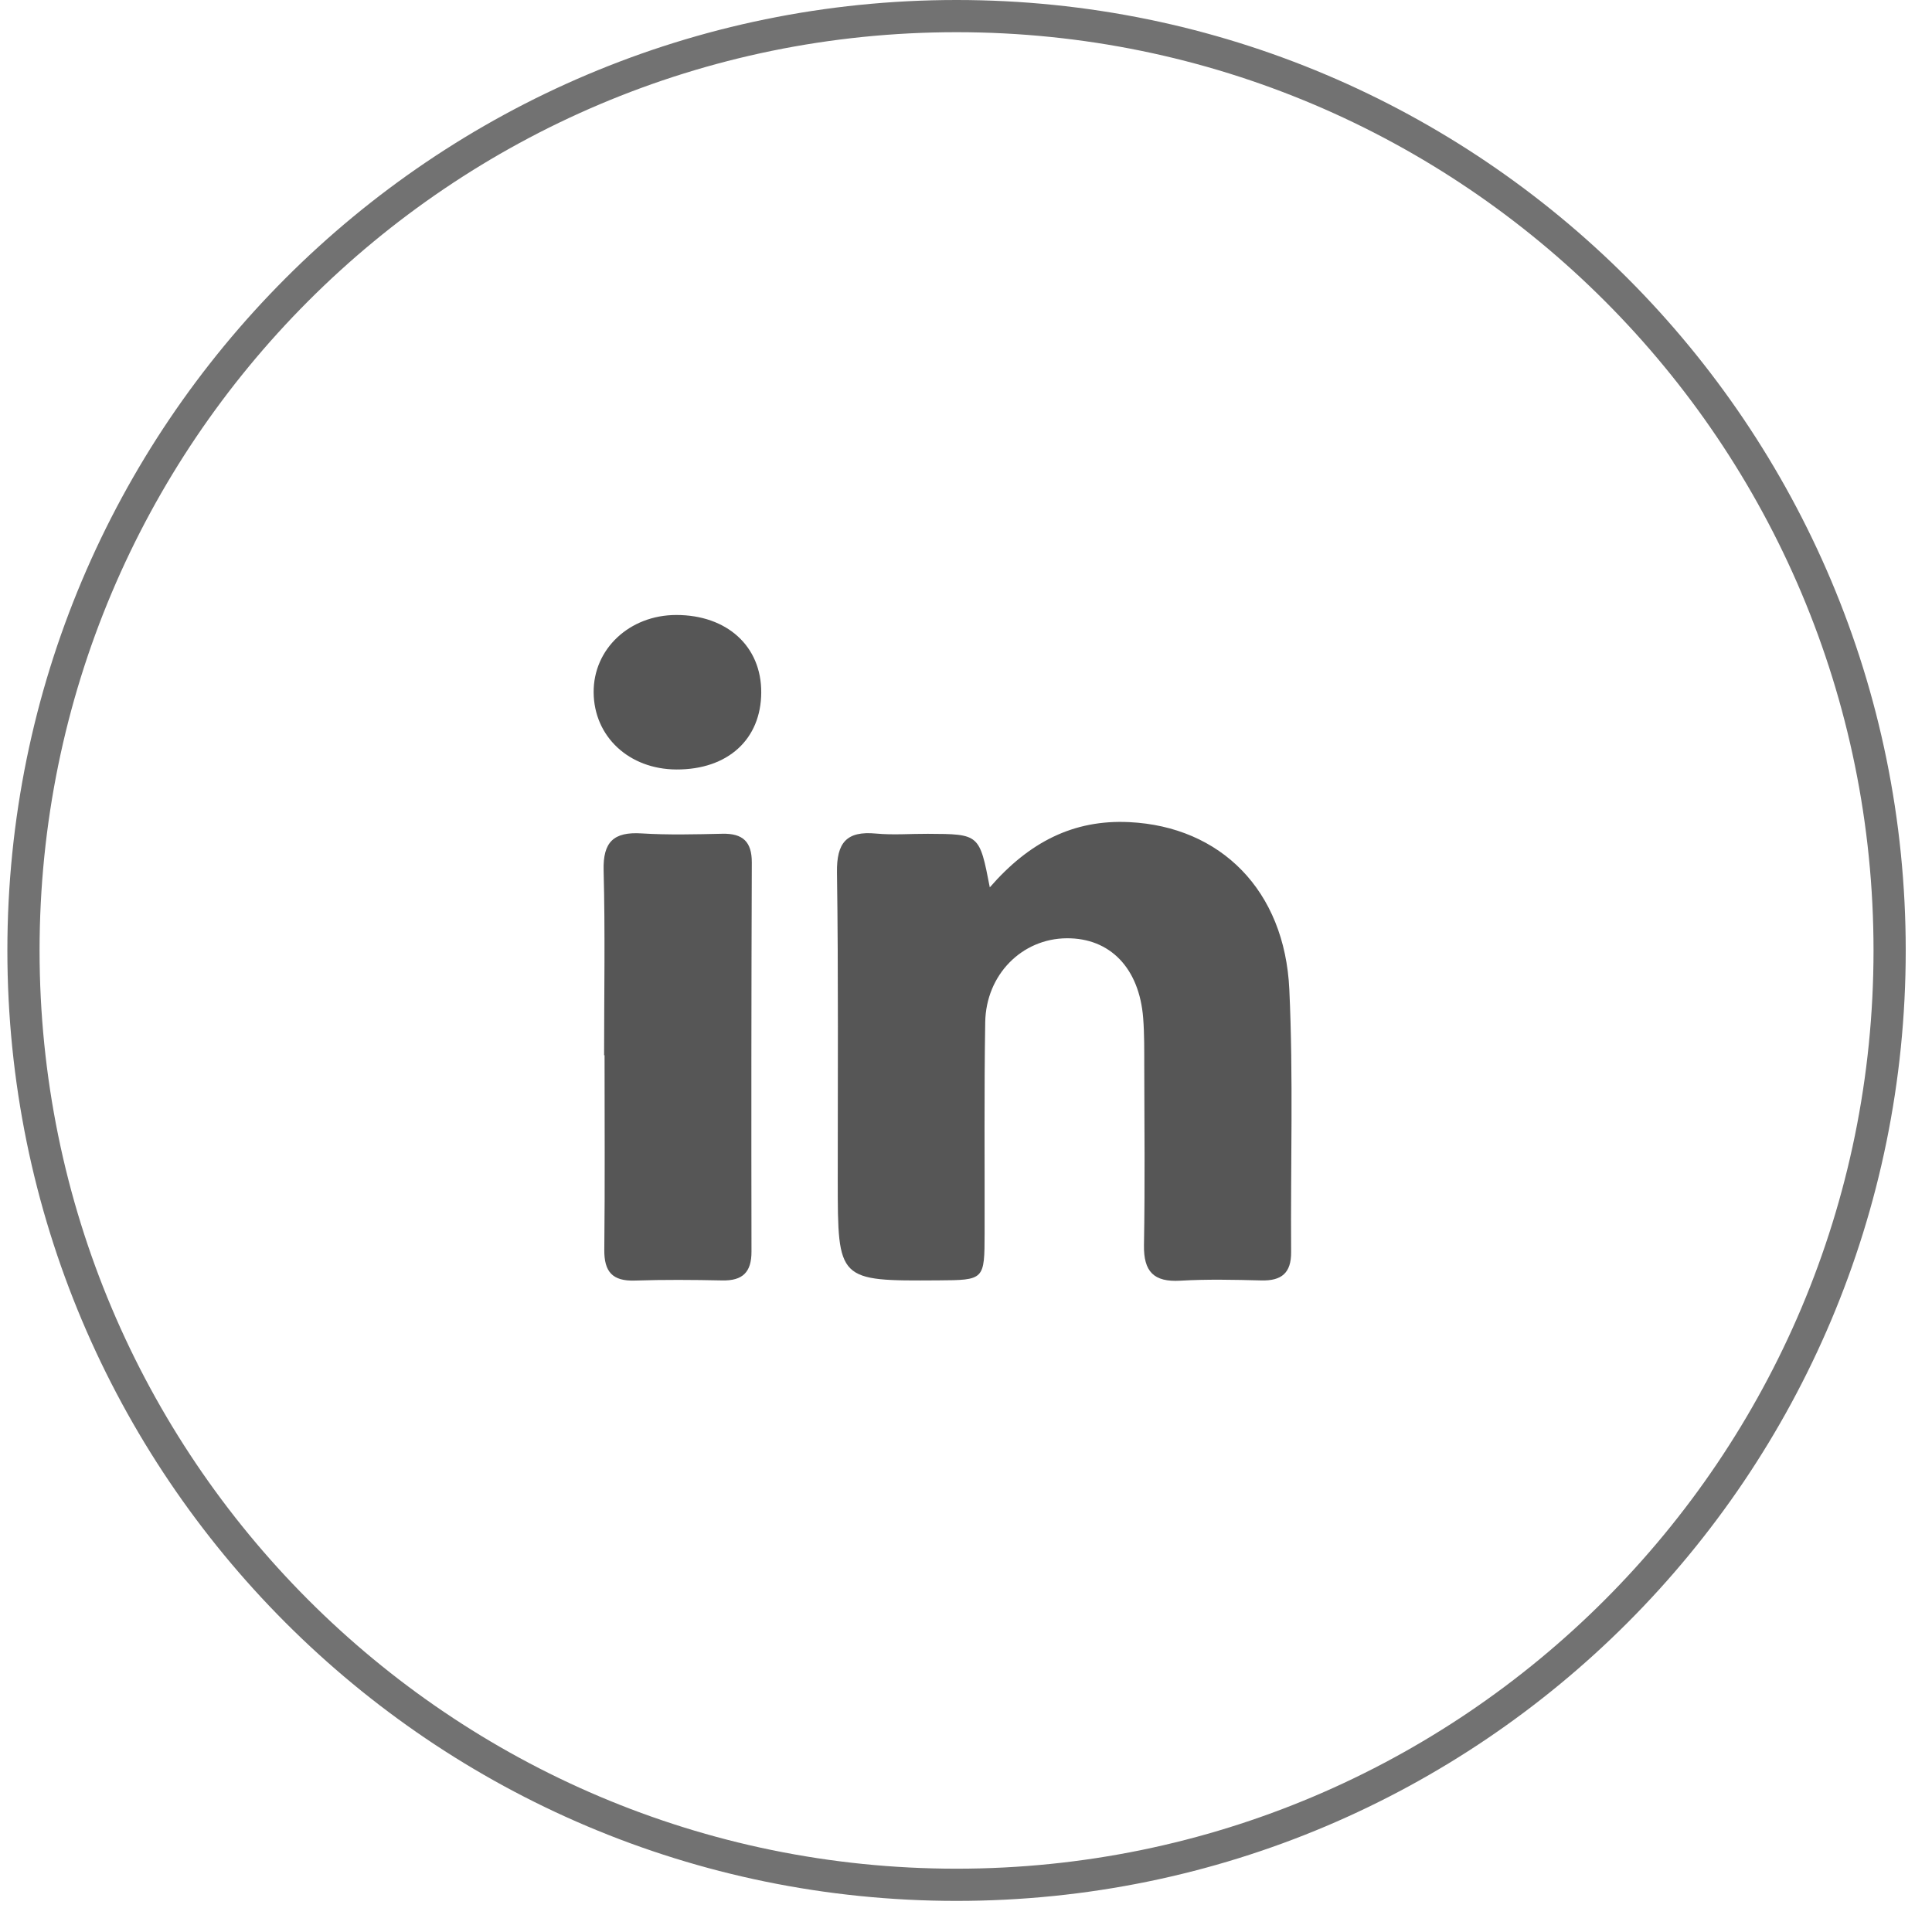
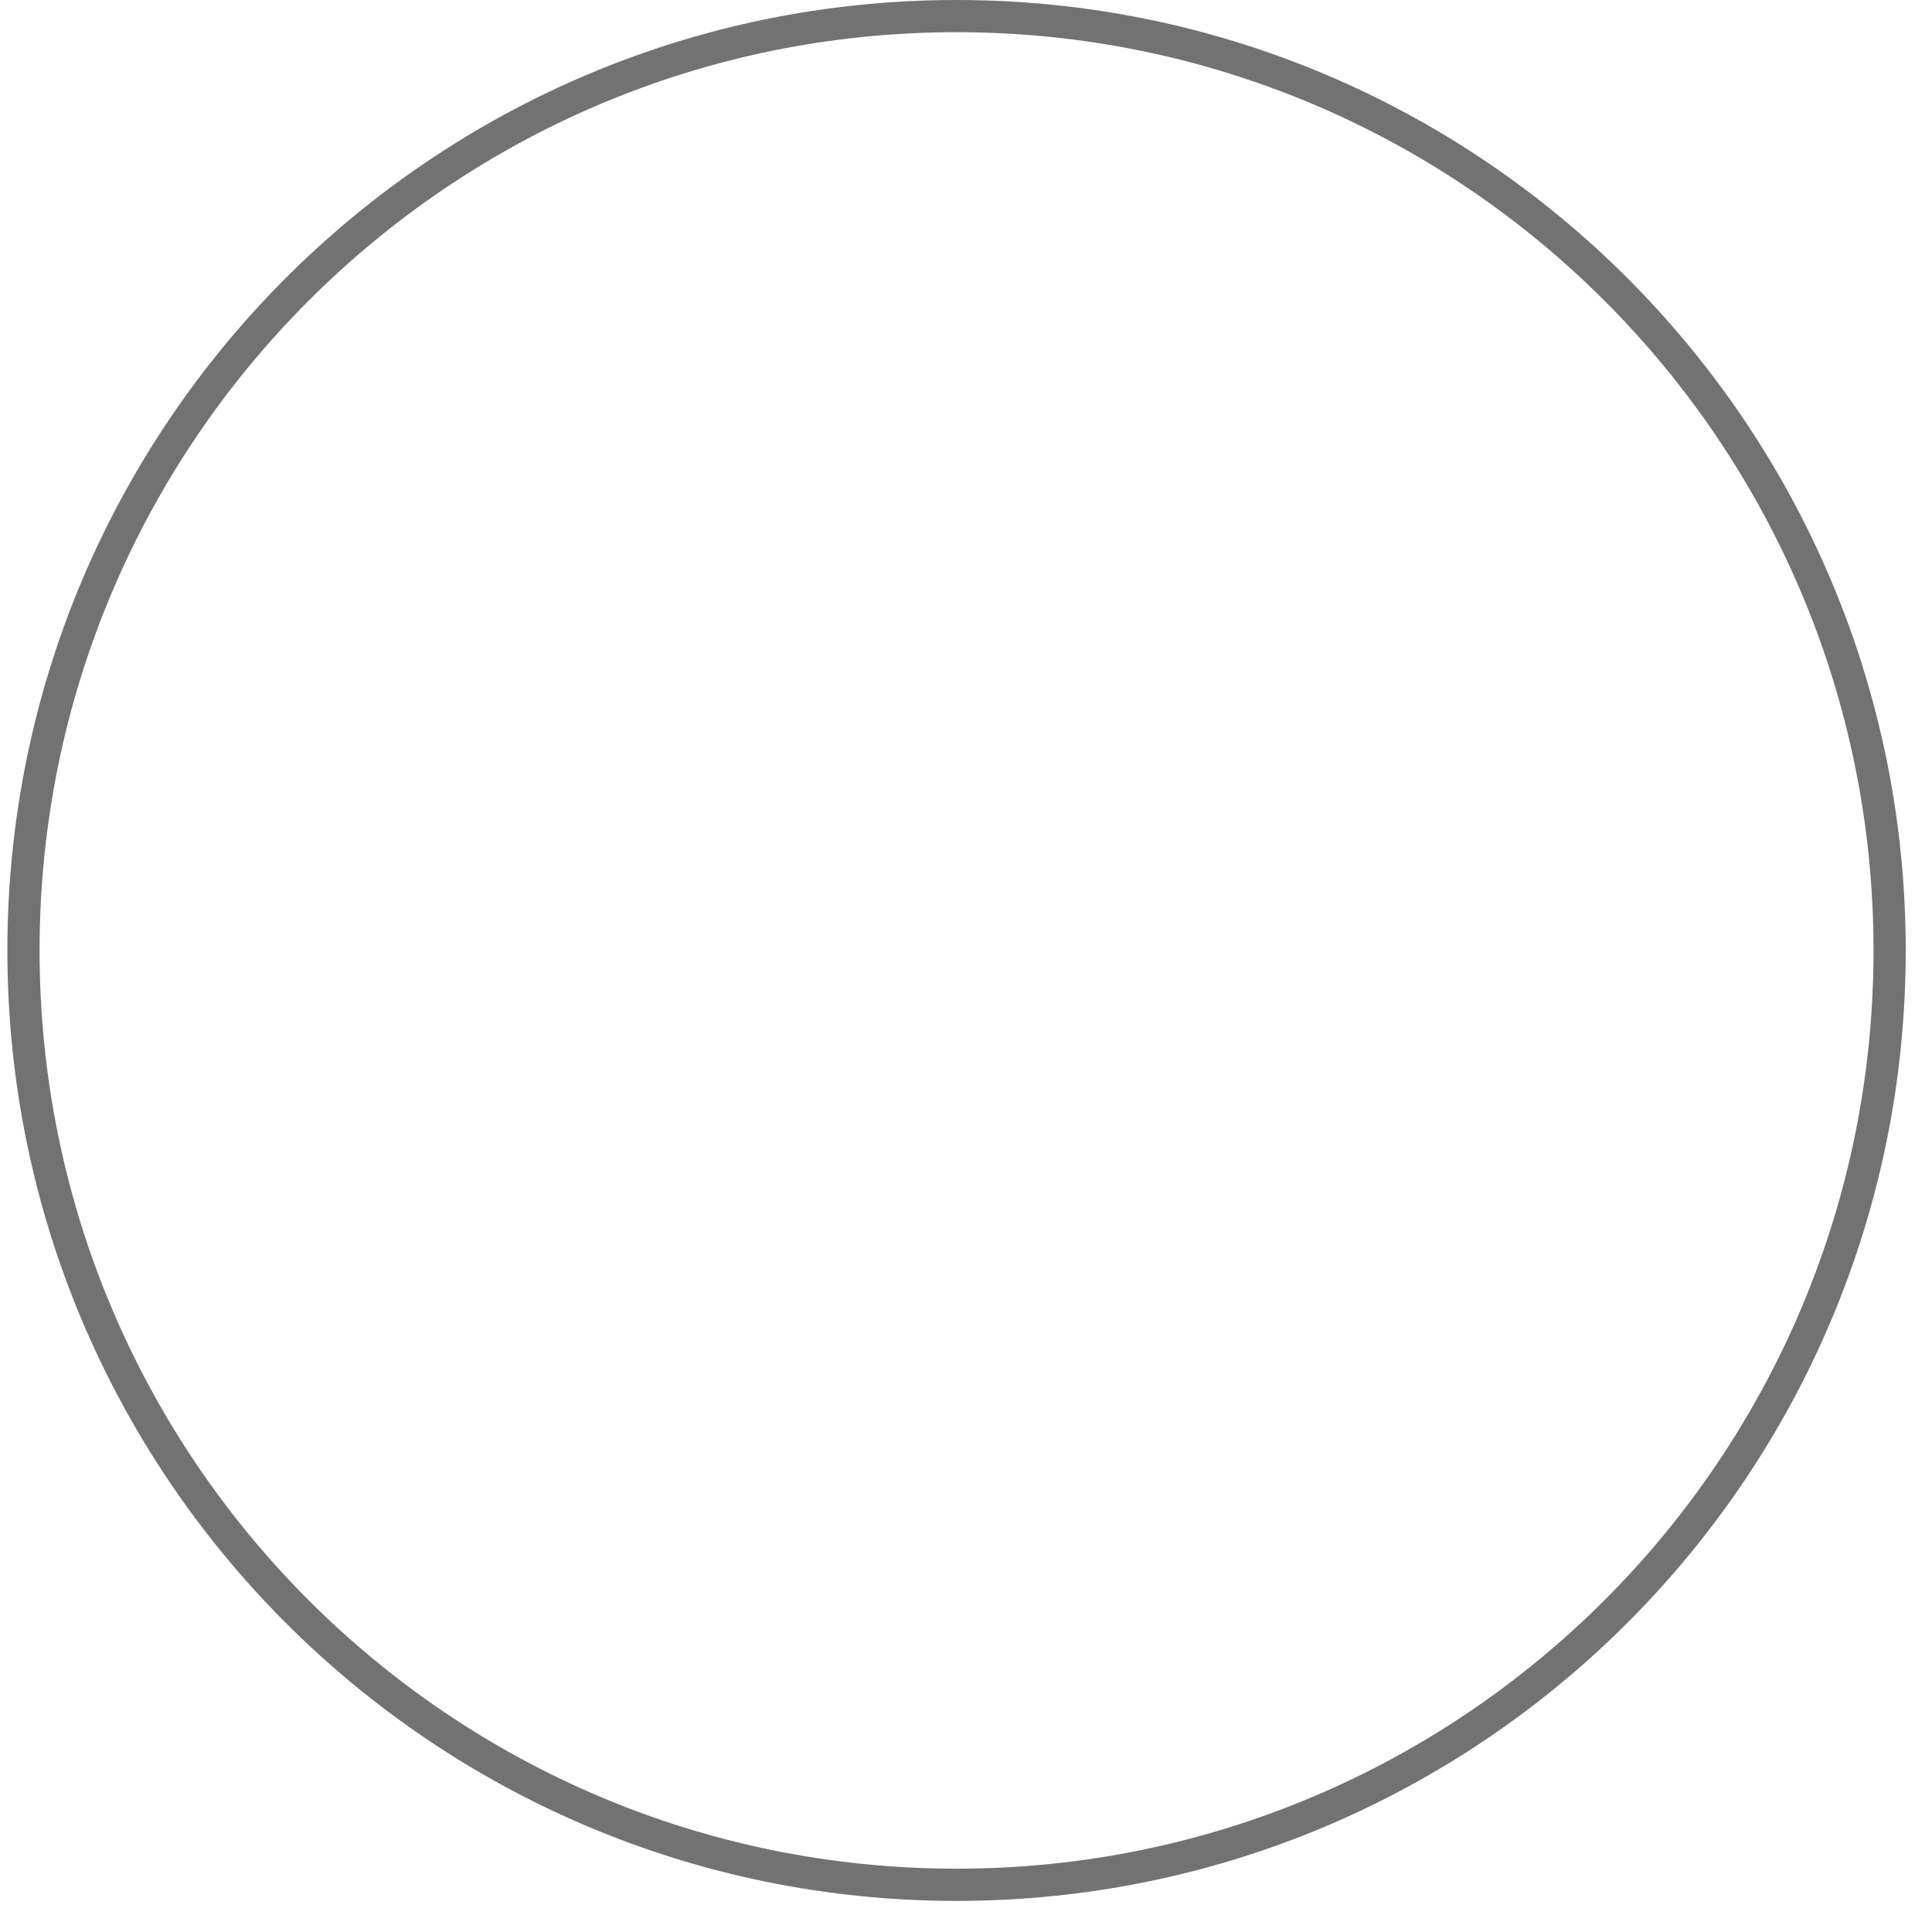
<svg xmlns="http://www.w3.org/2000/svg" width="60" height="60" viewBox="0 0 60 60" fill="none">
  <path d="M58.684 29.517C58.684 45.544 45.709 58.534 29.706 58.534C13.704 58.534 0.729 45.544 0.729 29.517C0.729 13.491 13.704 0.5 29.706 0.5C45.709 0.5 58.684 13.491 58.684 29.517Z" stroke="#727272" />
-   <path fill-rule="evenodd" clip-rule="evenodd" d="M30.739 27.558C31.956 26.157 33.333 25.446 35.073 25.532C37.905 25.671 39.898 27.645 40.041 30.727C40.167 33.441 40.078 36.165 40.097 38.884C40.102 39.537 39.797 39.781 39.172 39.765C38.334 39.744 37.493 39.724 36.657 39.773C35.828 39.822 35.513 39.489 35.527 38.664C35.56 36.818 35.54 34.971 35.536 33.124C35.535 32.621 35.541 32.115 35.502 31.614C35.381 30.064 34.473 29.128 33.126 29.139C31.741 29.149 30.622 30.263 30.597 31.745C30.561 33.927 30.583 36.11 30.578 38.293C30.575 39.754 30.574 39.754 29.133 39.763C26.017 39.783 26.019 39.783 26.017 36.663C26.016 33.473 26.039 30.283 25.993 27.094C25.98 26.17 26.288 25.8 27.207 25.887C27.739 25.937 28.279 25.892 28.816 25.895C30.418 25.902 30.418 25.903 30.739 27.558ZM18.761 32.771C18.761 30.858 18.796 28.944 18.746 27.033C18.723 26.139 19.063 25.829 19.924 25.882C20.759 25.934 21.6 25.911 22.437 25.893C23.066 25.88 23.35 26.137 23.348 26.787C23.333 30.814 23.331 34.841 23.338 38.868C23.34 39.513 23.061 39.779 22.428 39.765C21.524 39.746 20.618 39.739 19.714 39.769C19.02 39.792 18.76 39.495 18.767 38.811C18.789 36.798 18.775 34.784 18.775 32.771C18.771 32.771 18.766 32.771 18.761 32.771ZM21.007 23.897C19.535 23.891 18.446 22.876 18.436 21.503C18.426 20.154 19.55 19.1 21.001 19.099C22.579 19.098 23.648 20.072 23.641 21.505C23.635 22.964 22.6 23.903 21.007 23.897Z" fill="#565656" />
</svg>